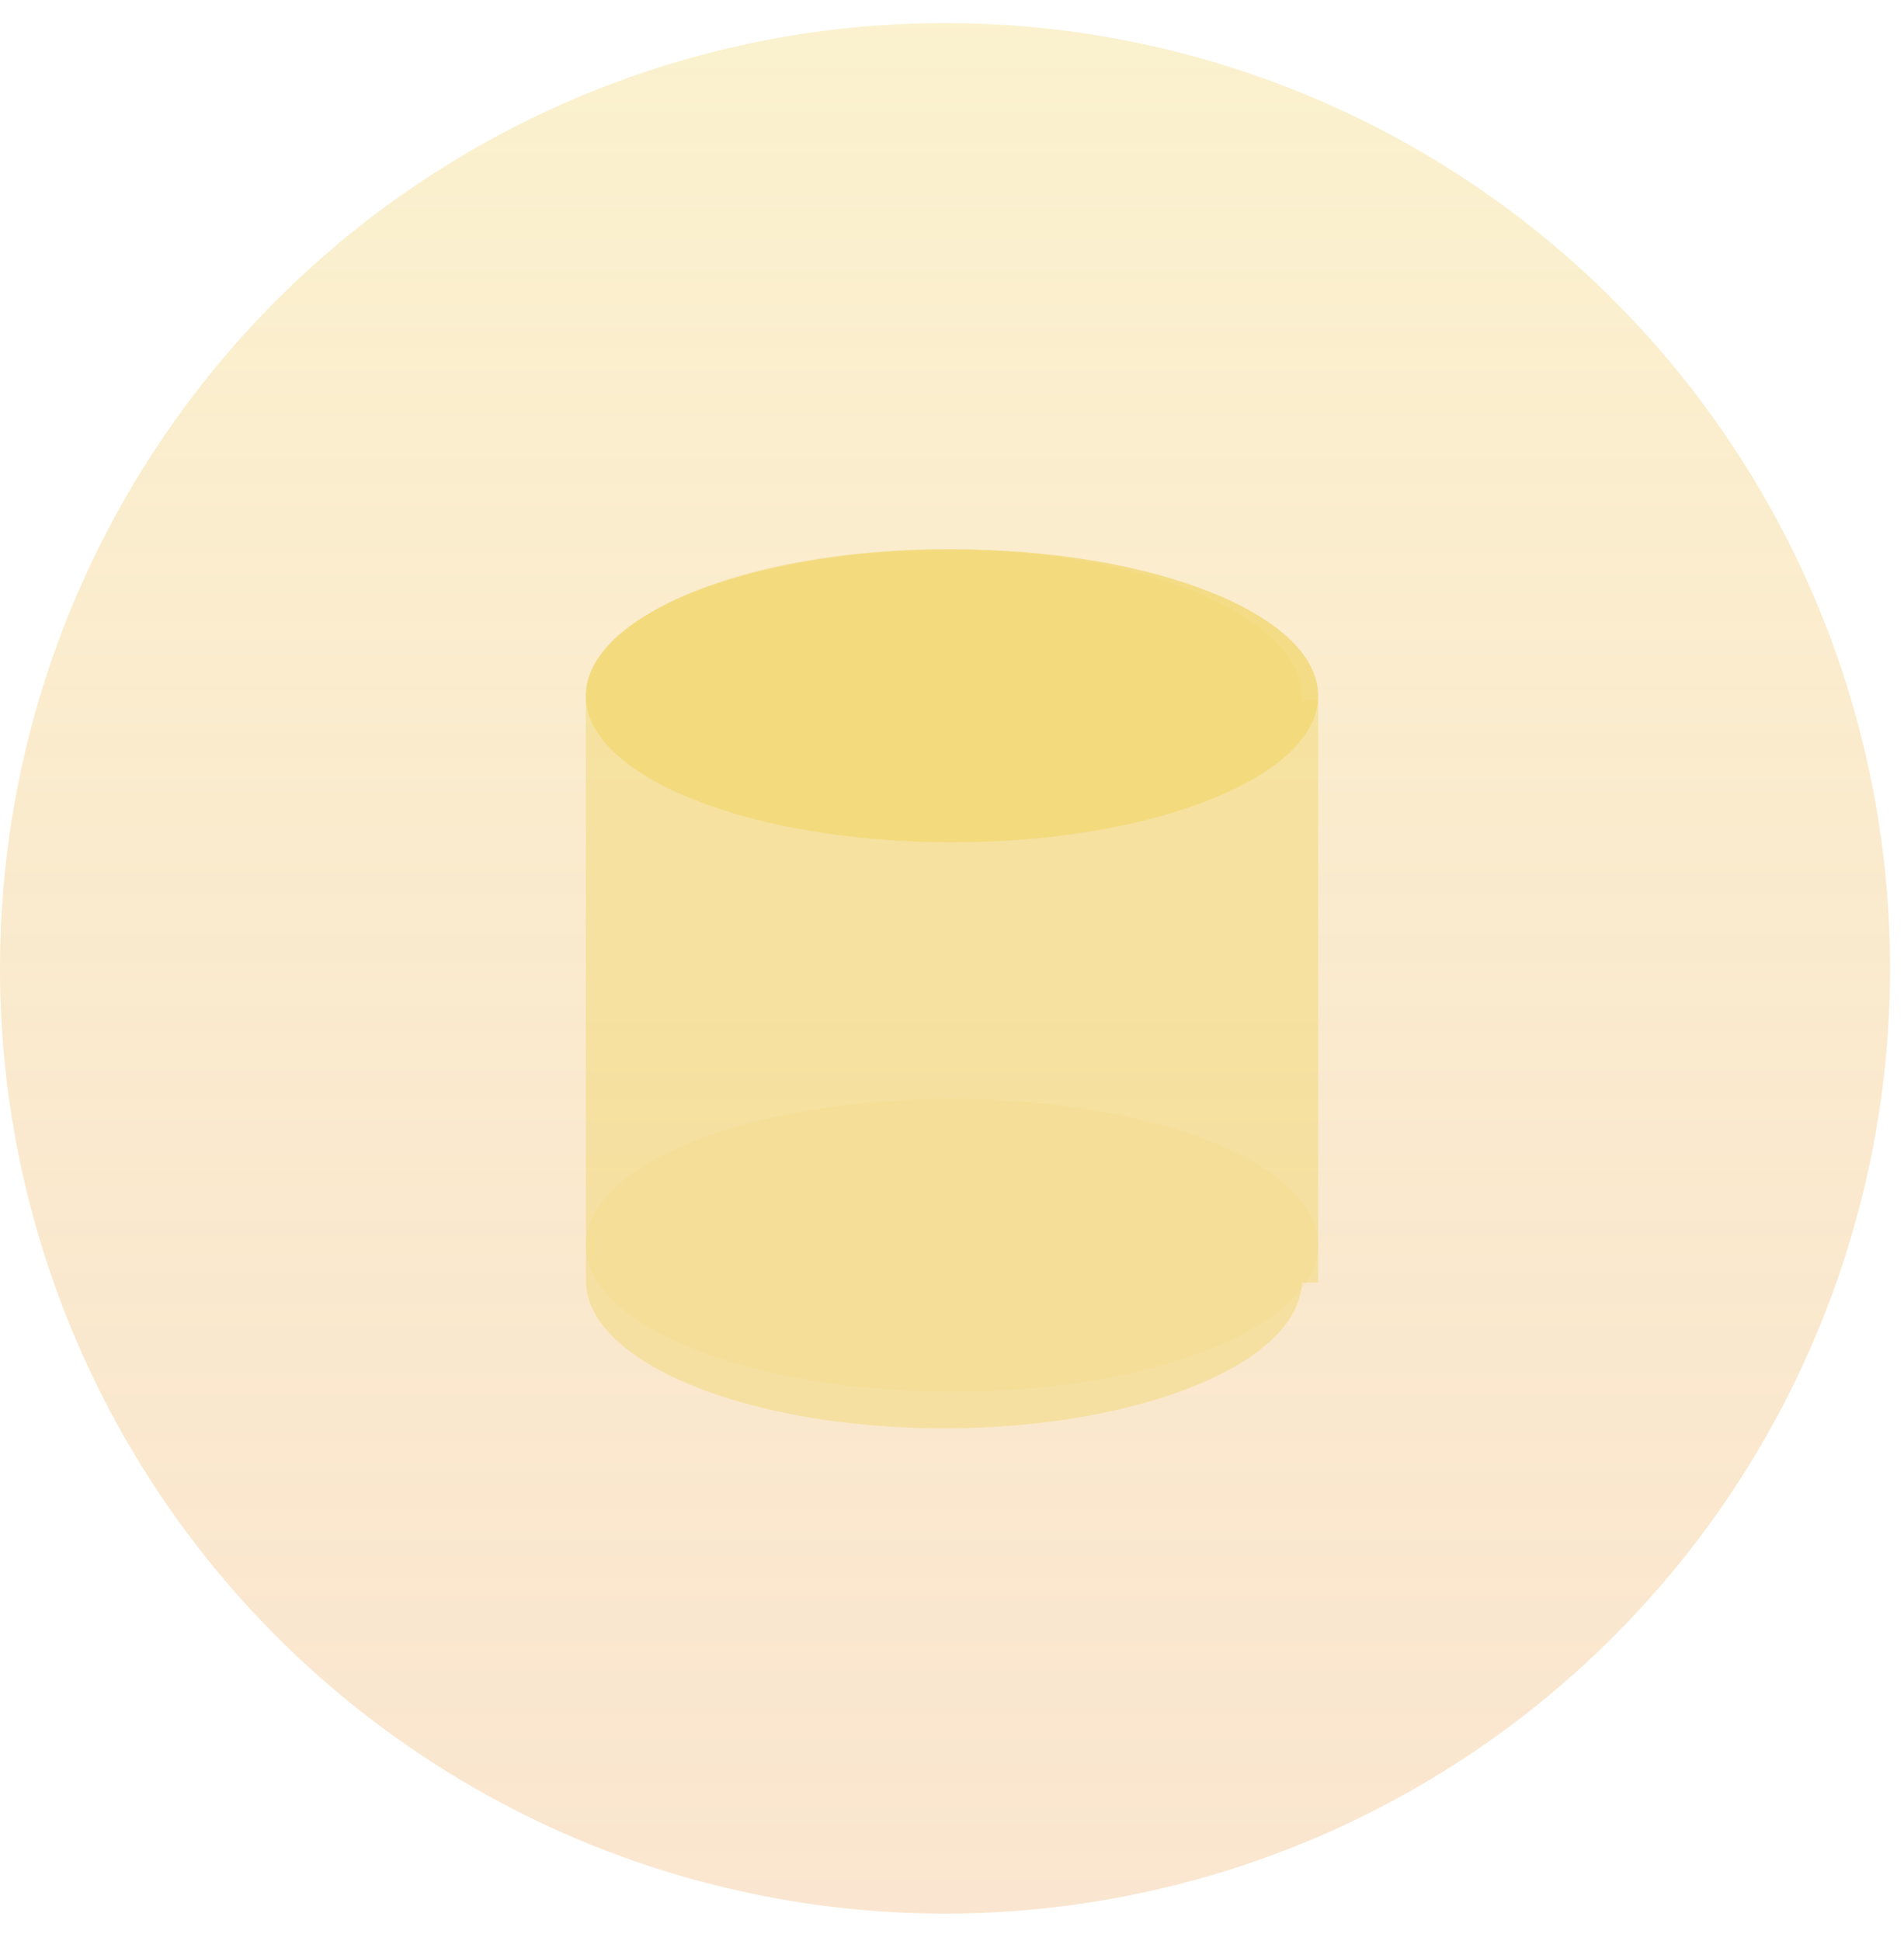
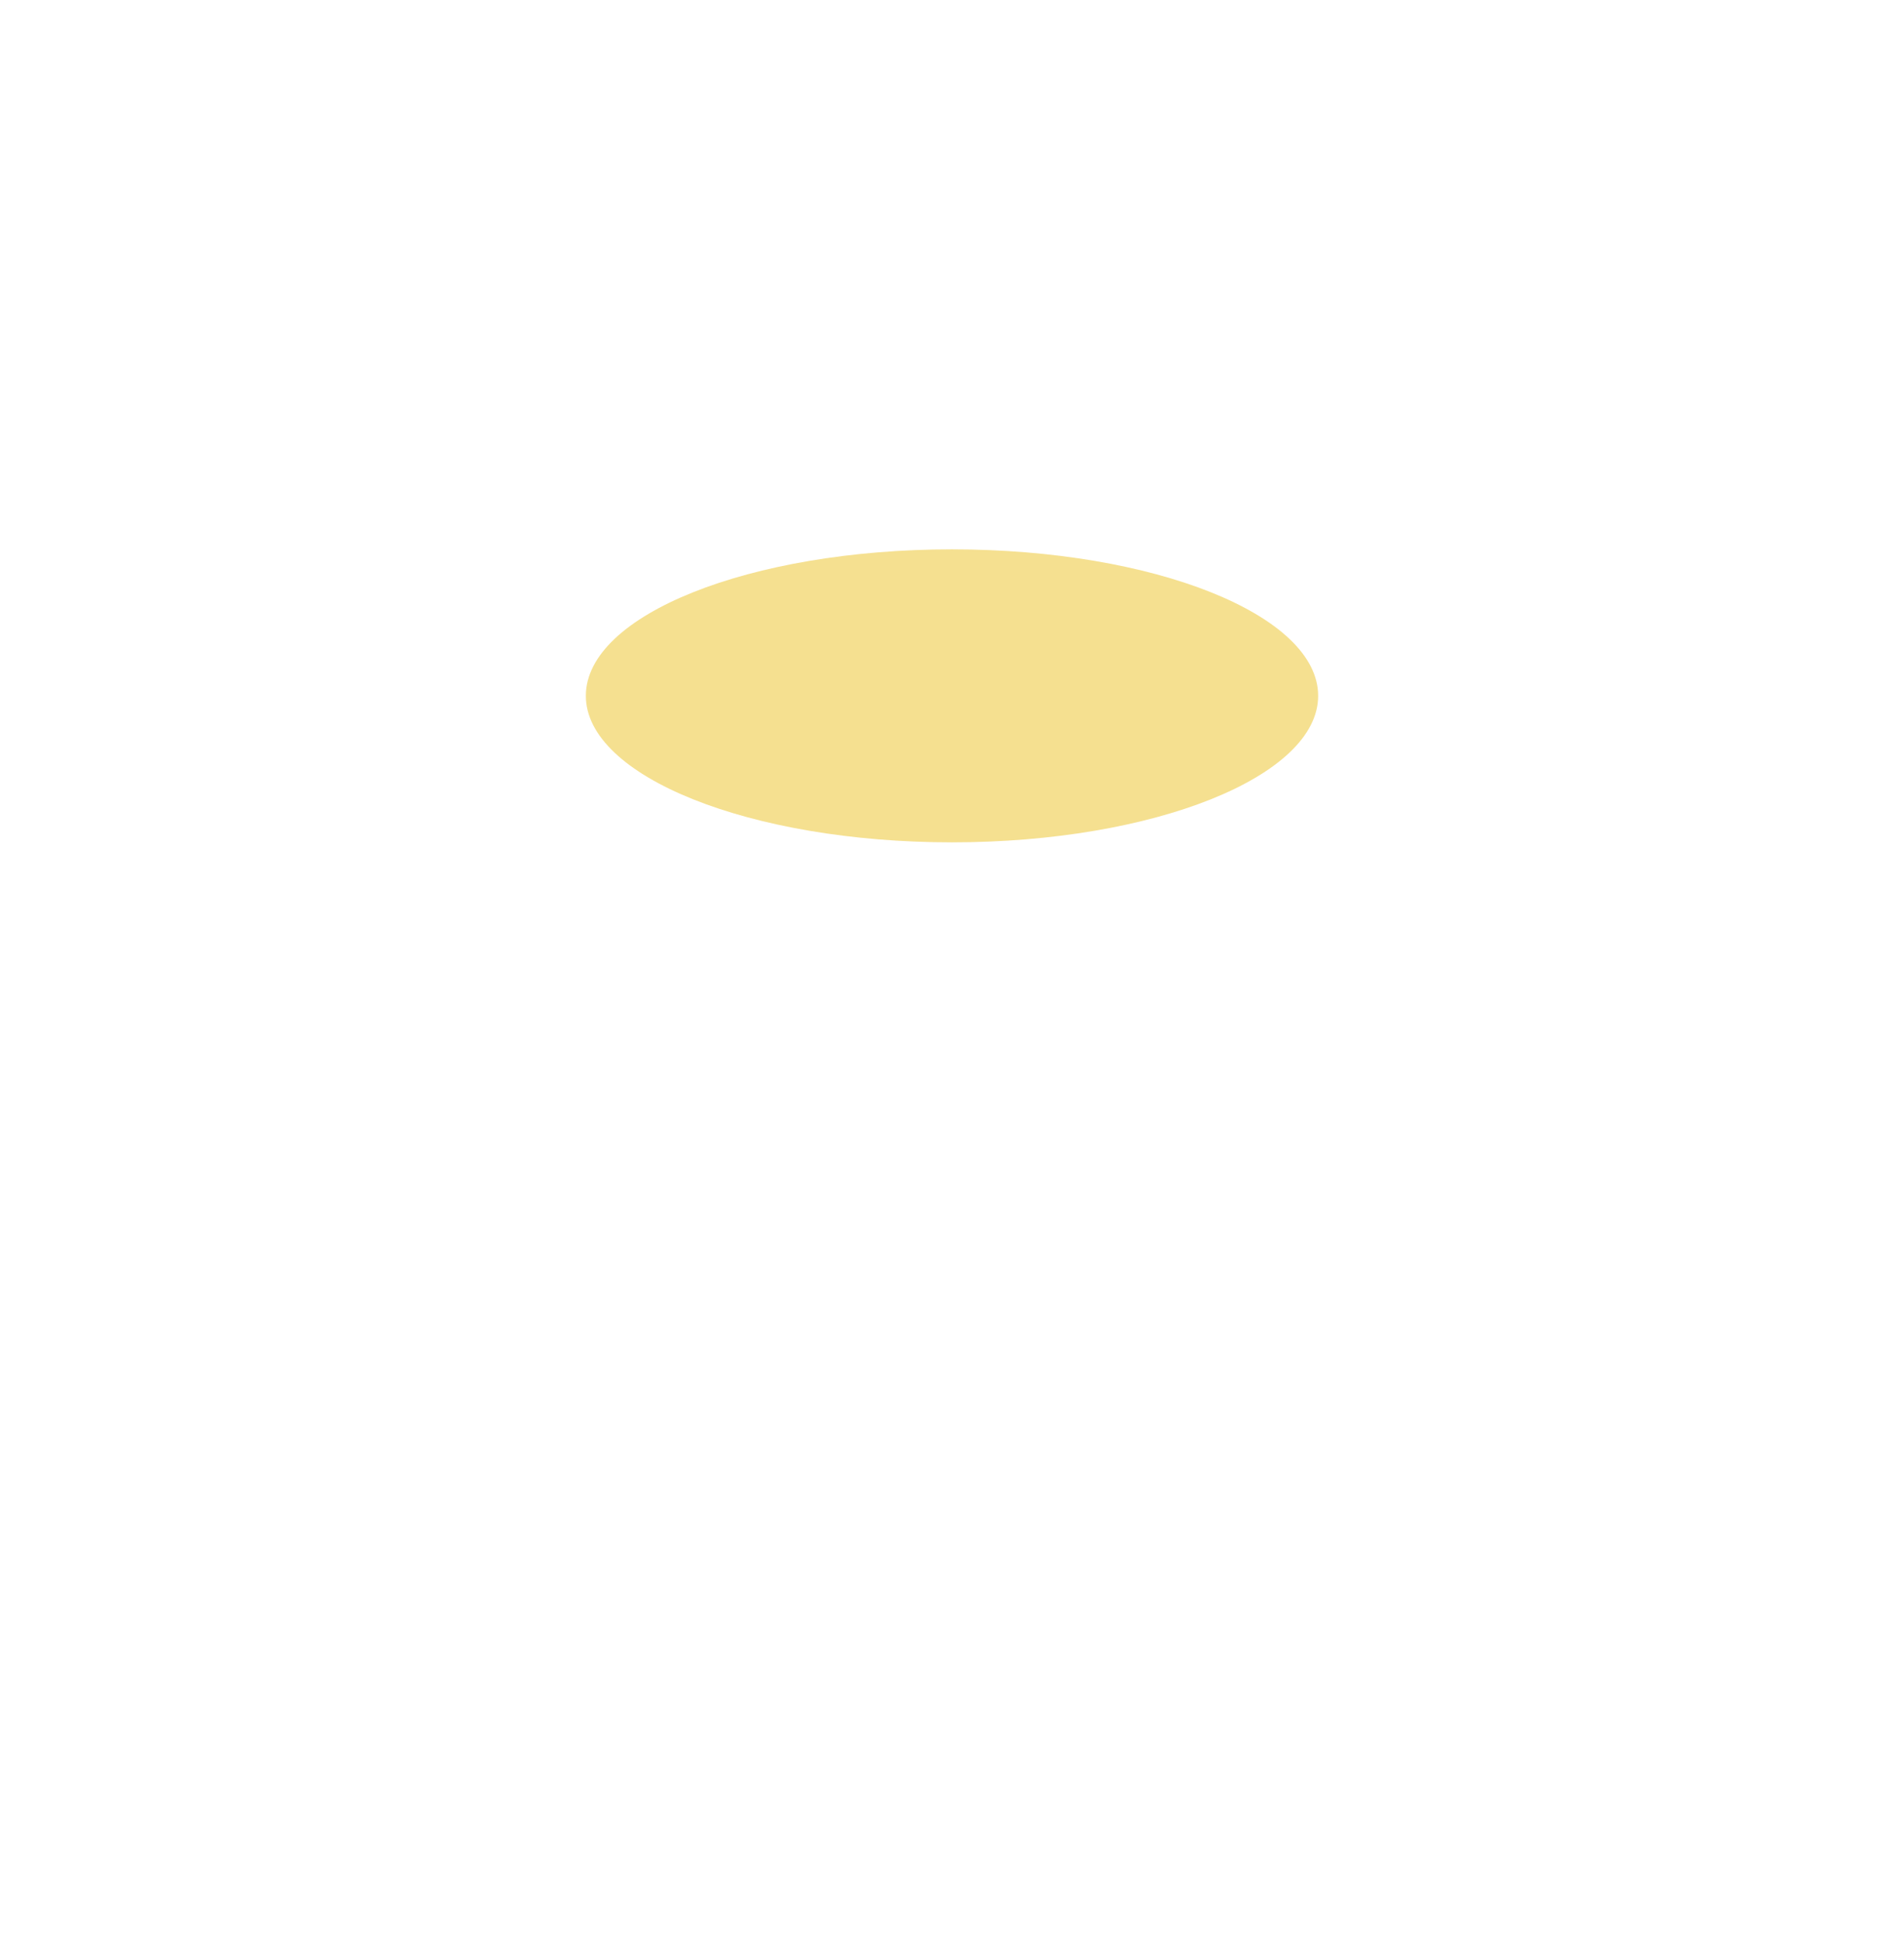
<svg xmlns="http://www.w3.org/2000/svg" width="52" height="53" fill="none">
-   <path opacity=".35" fill-rule="evenodd" clip-rule="evenodd" d="M25.81 52.25a25.81 25.81 0 100-51.62 25.81 25.81 0 000 51.62z" fill="url(#paint0_linear)" />
-   <path opacity=".5" fill-rule="evenodd" clip-rule="evenodd" d="M35.56 19.13v-.08c0-2.24-4.38-4.05-9.78-4.05-5.4 0-9.78 1.81-9.78 4.05v15.98c.1 2.2 4.44 3.97 9.78 3.97 5.34 0 9.68-1.77 9.78-3.98H36v-15.9h-.44z" fill="#F2D874" />
  <path opacity=".8" fill-rule="evenodd" clip-rule="evenodd" d="M26 23c5.52 0 10-1.8 10-4 0-2.21-4.48-4-10-4s-10 1.79-10 4c0 2.2 4.48 4 10 4z" fill="#F2D874" />
-   <path opacity=".2" fill-rule="evenodd" clip-rule="evenodd" d="M26 38c5.52 0 10-1.8 10-4 0-2.21-4.48-4-10-4s-10 1.79-10 4c0 2.2 4.48 4 10 4z" fill="#F2D874" />
  <defs>
    <linearGradient id="paint0_linear" x1="0" y1=".63" x2="0" y2="52.25" gradientUnits="userSpaceOnUse">
      <stop stop-color="#F2D874" />
      <stop offset="1" stop-color="#EC993C" stop-opacity=".69" />
    </linearGradient>
  </defs>
</svg>